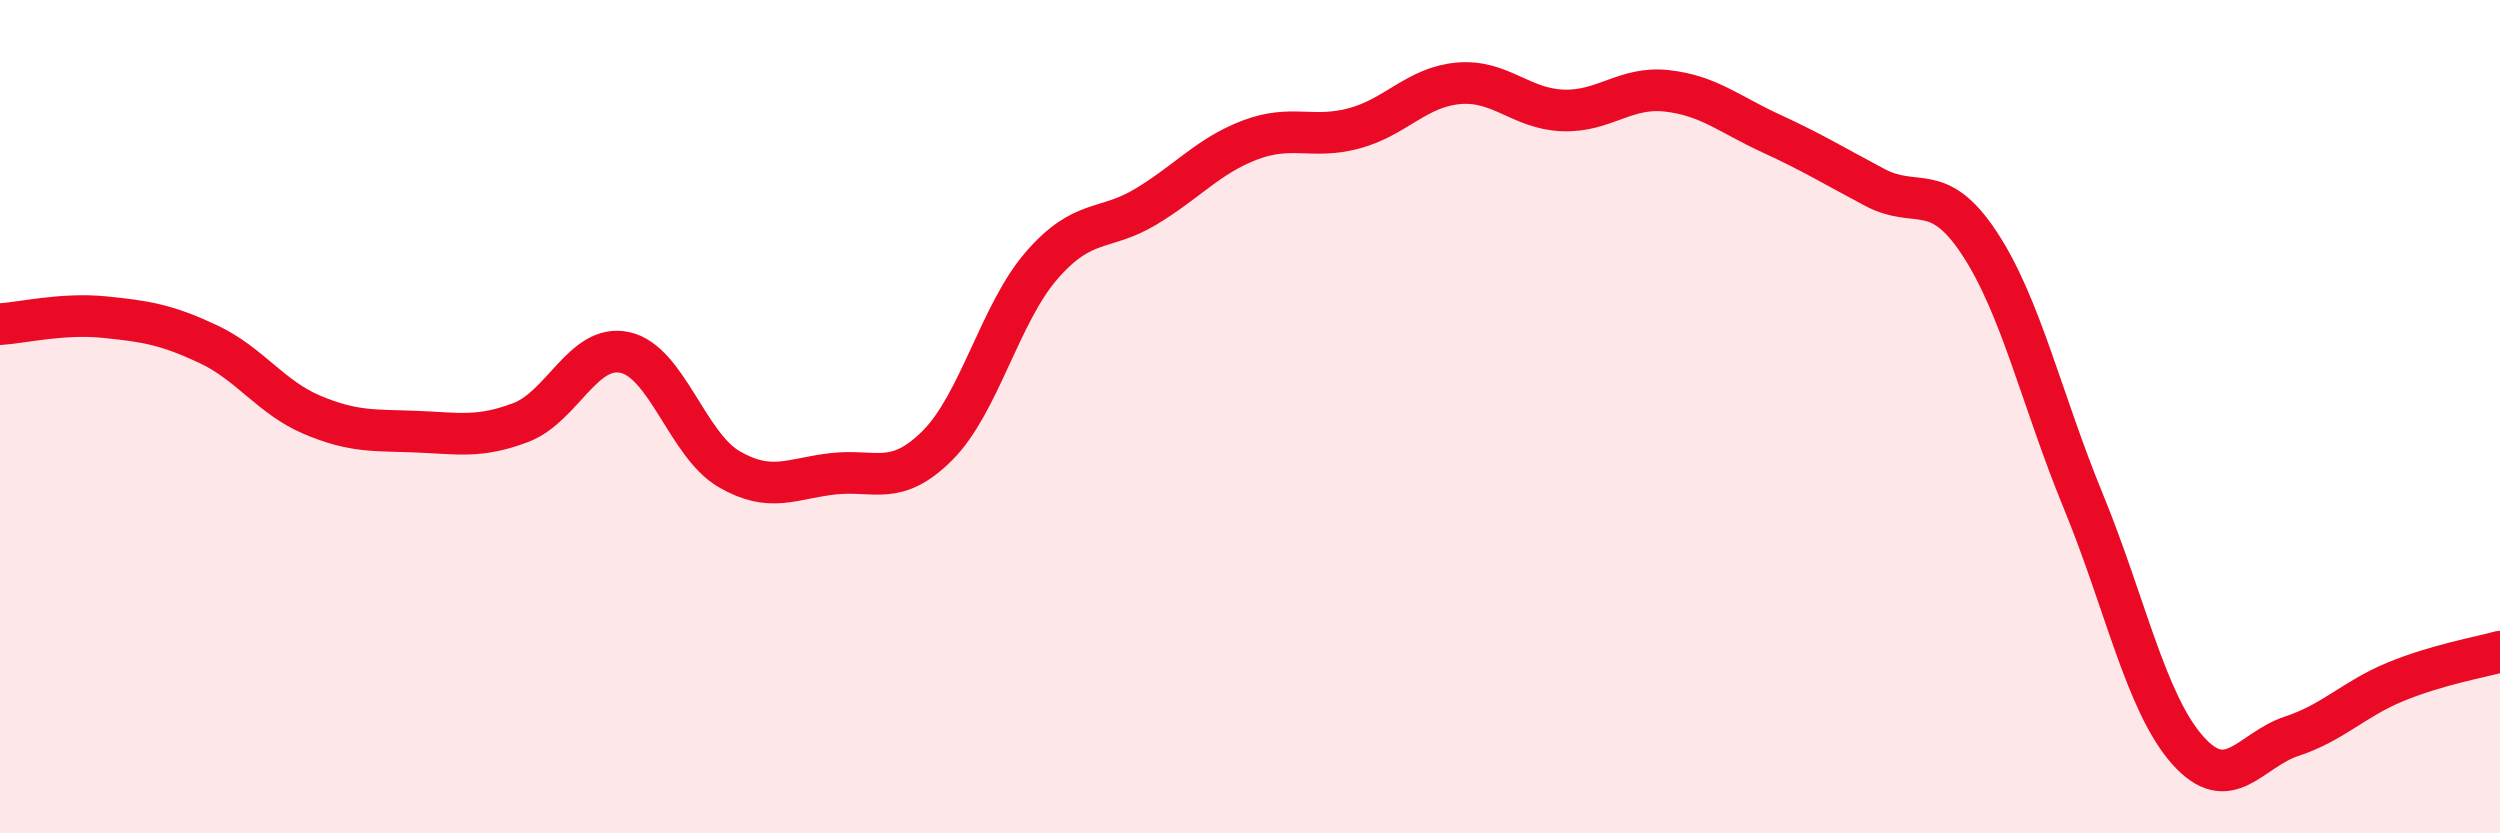
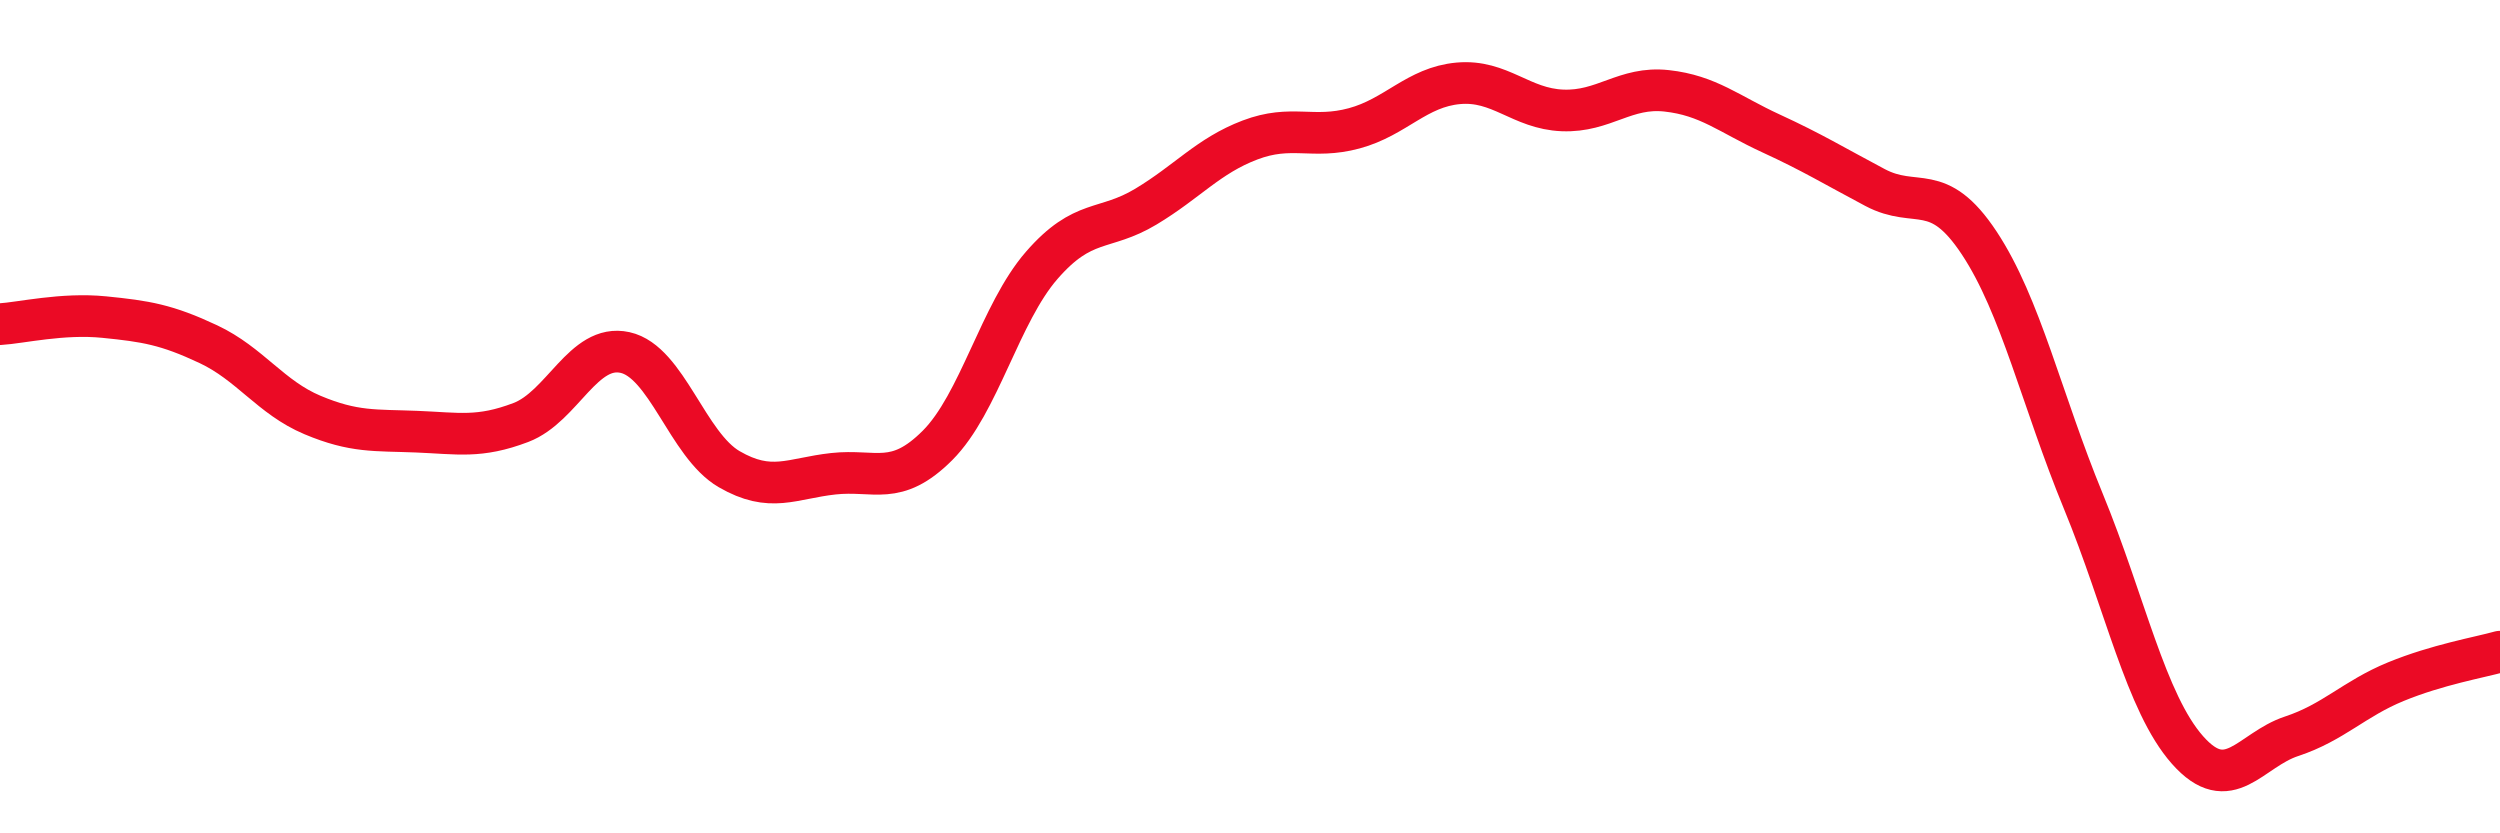
<svg xmlns="http://www.w3.org/2000/svg" width="60" height="20" viewBox="0 0 60 20">
-   <path d="M 0,7.78 C 0.5,7.75 1.5,7.51 2.5,7.61 C 3.5,7.71 4,7.79 5,8.26 C 6,8.73 6.5,9.54 7.5,9.96 C 8.5,10.38 9,10.32 10,10.36 C 11,10.4 11.5,10.52 12.5,10.14 C 13.5,9.76 14,8.24 15,8.46 C 16,8.68 16.5,10.68 17.5,11.26 C 18.5,11.84 19,11.48 20,11.37 C 21,11.26 21.5,11.69 22.5,10.69 C 23.5,9.69 24,7.52 25,6.37 C 26,5.22 26.5,5.56 27.5,4.96 C 28.5,4.36 29,3.74 30,3.36 C 31,2.98 31.5,3.35 32.5,3.08 C 33.5,2.81 34,2.09 35,2 C 36,1.91 36.5,2.61 37.5,2.65 C 38.5,2.69 39,2.07 40,2.18 C 41,2.29 41.5,2.74 42.5,3.2 C 43.5,3.66 44,3.97 45,4.5 C 46,5.03 46.5,4.32 47.5,5.83 C 48.5,7.34 49,9.6 50,12.03 C 51,14.46 51.5,16.87 52.5,18 C 53.5,19.13 54,18 55,17.67 C 56,17.34 56.5,16.77 57.5,16.36 C 58.5,15.95 59.5,15.78 60,15.64L60 20L0 20Z" fill="#EB0A25" opacity="0.1" stroke-linecap="round" stroke-linejoin="round" />
  <path d="M 0,7.78 C 0.5,7.75 1.5,7.51 2.5,7.61 C 3.5,7.71 4,7.79 5,8.26 C 6,8.73 6.5,9.54 7.5,9.96 C 8.5,10.38 9,10.32 10,10.36 C 11,10.4 11.5,10.52 12.5,10.14 C 13.5,9.76 14,8.24 15,8.46 C 16,8.68 16.5,10.68 17.5,11.26 C 18.5,11.84 19,11.48 20,11.37 C 21,11.26 21.5,11.69 22.5,10.69 C 23.5,9.69 24,7.52 25,6.37 C 26,5.22 26.5,5.56 27.5,4.96 C 28.5,4.36 29,3.74 30,3.36 C 31,2.98 31.5,3.35 32.5,3.08 C 33.5,2.81 34,2.09 35,2 C 36,1.91 36.5,2.61 37.5,2.65 C 38.5,2.69 39,2.07 40,2.18 C 41,2.29 41.5,2.74 42.5,3.2 C 43.5,3.66 44,3.97 45,4.5 C 46,5.03 46.5,4.32 47.5,5.83 C 48.5,7.34 49,9.6 50,12.03 C 51,14.46 51.5,16.87 52.5,18 C 53.5,19.13 54,18 55,17.67 C 56,17.34 56.5,16.77 57.5,16.36 C 58.5,15.95 59.5,15.78 60,15.64" stroke="#EB0A25" stroke-width="1" fill="none" stroke-linecap="round" stroke-linejoin="round" />
</svg>